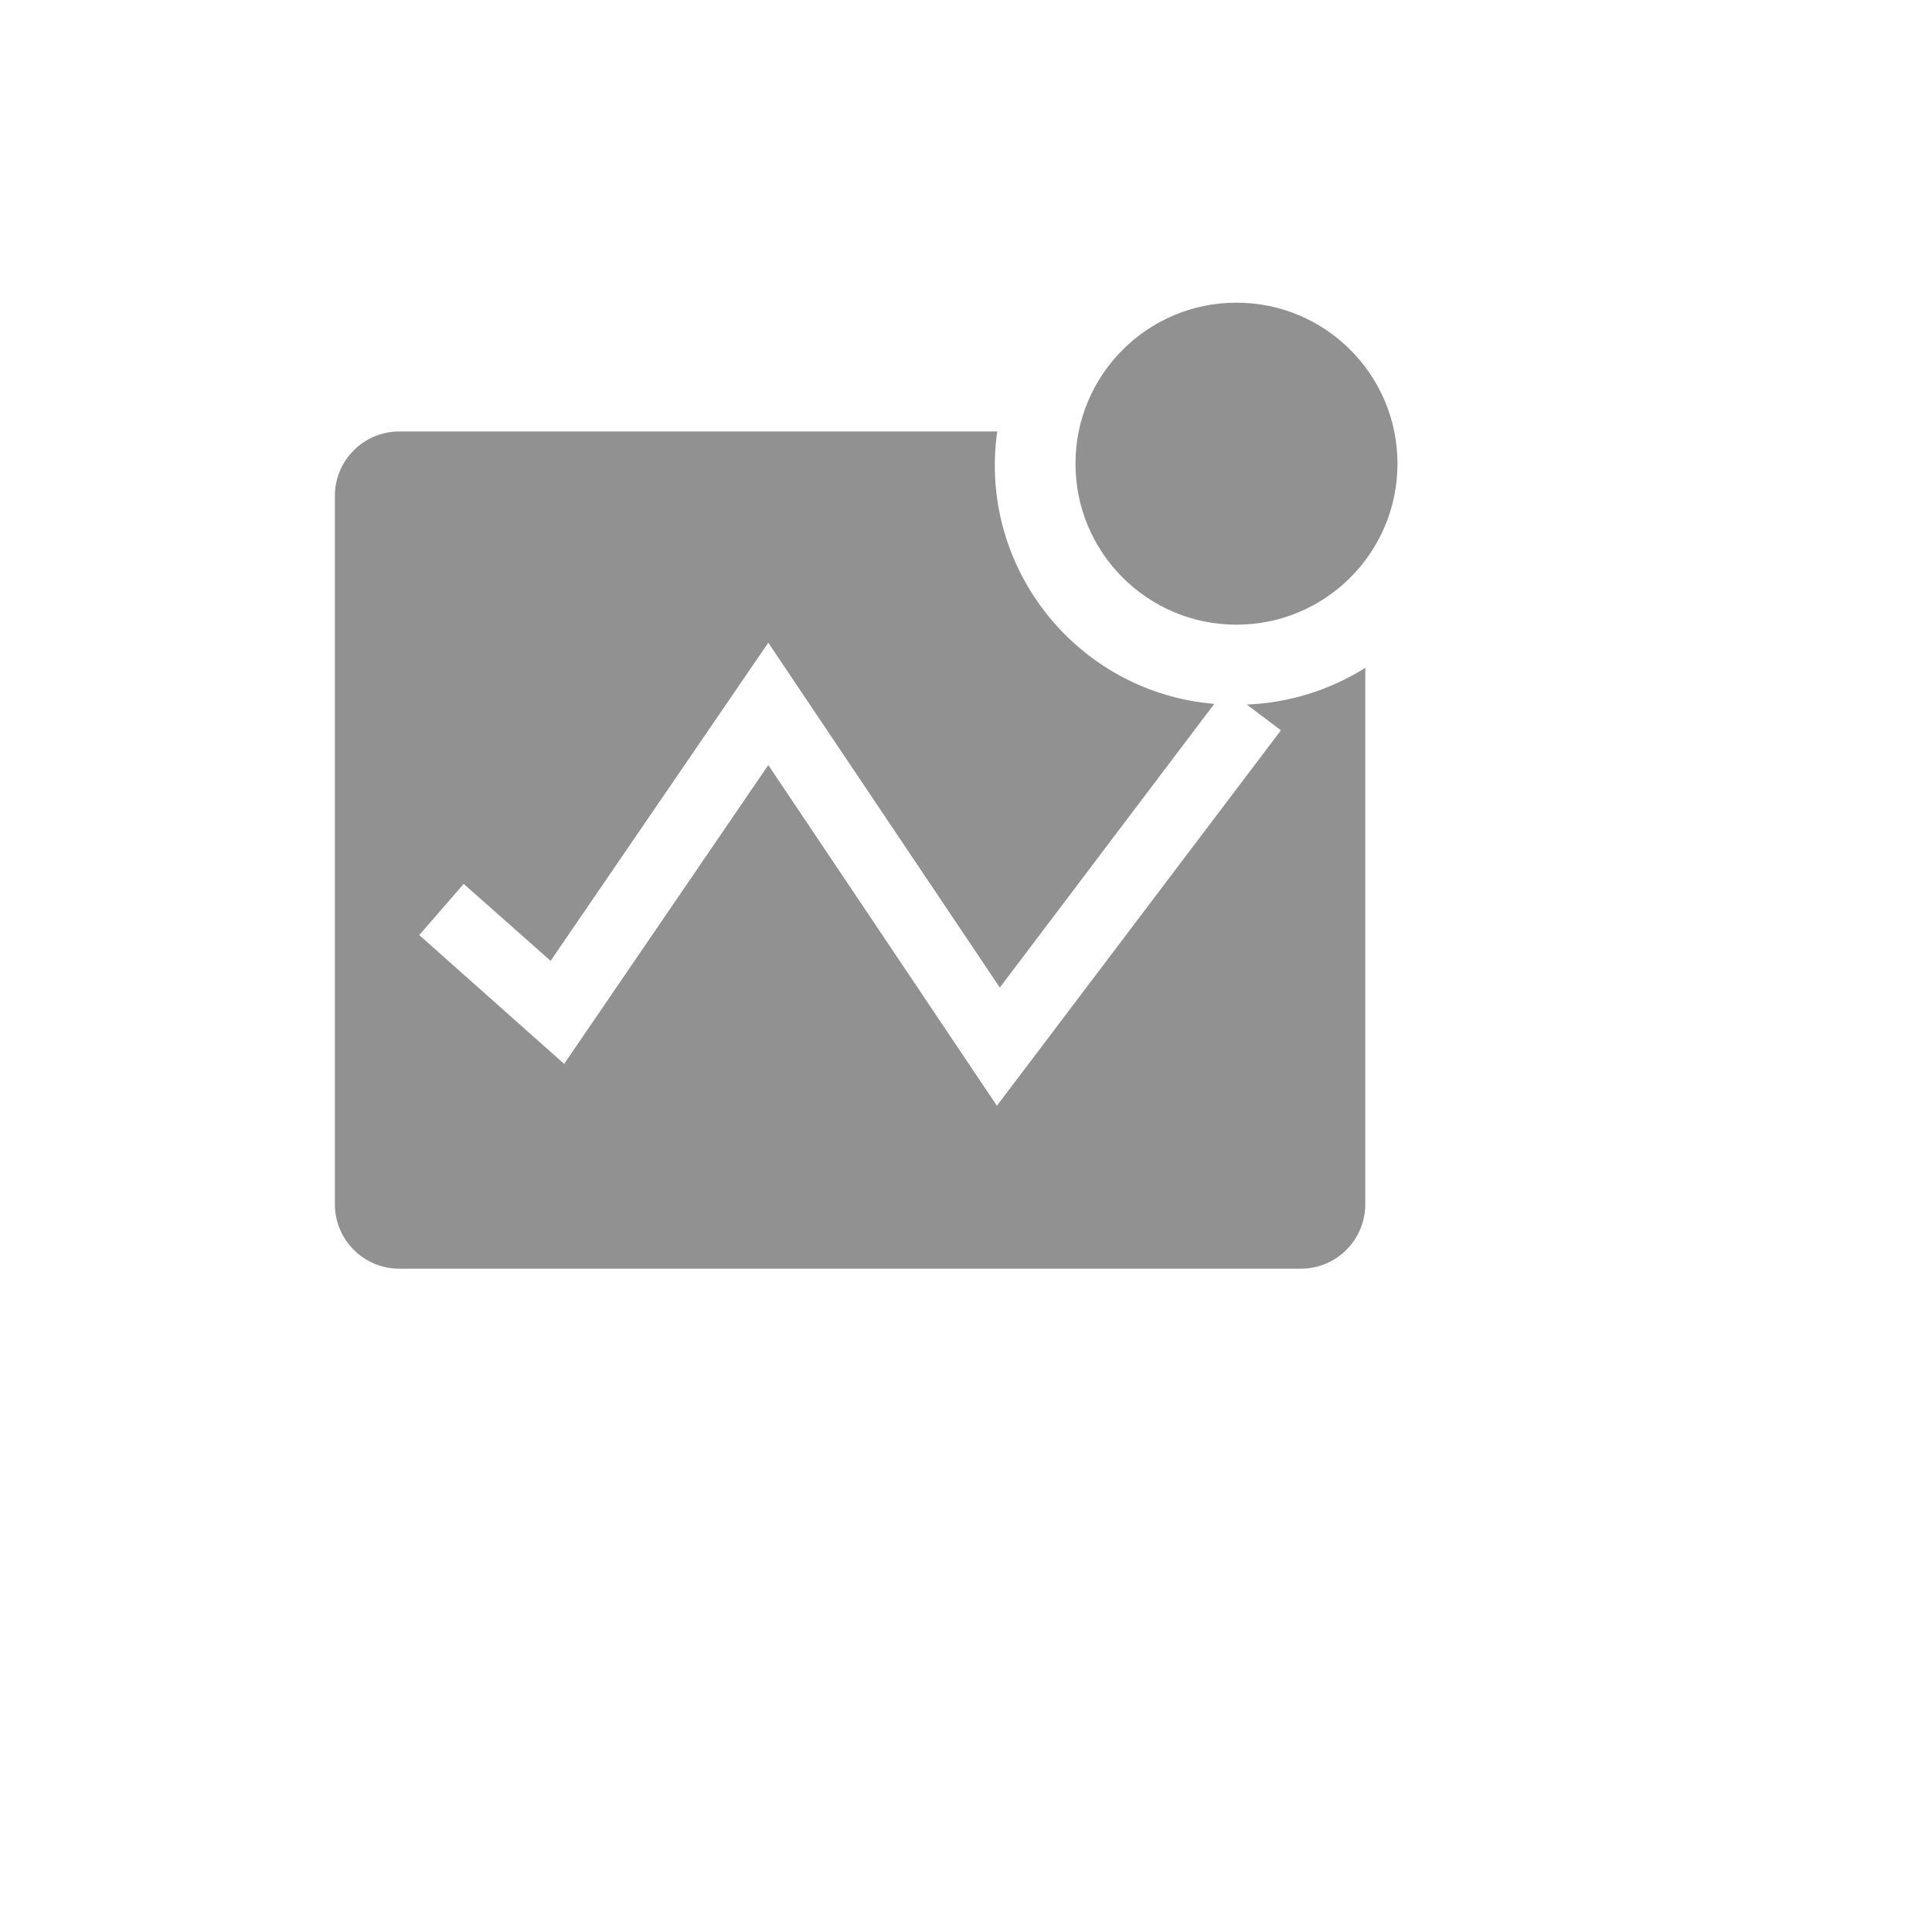
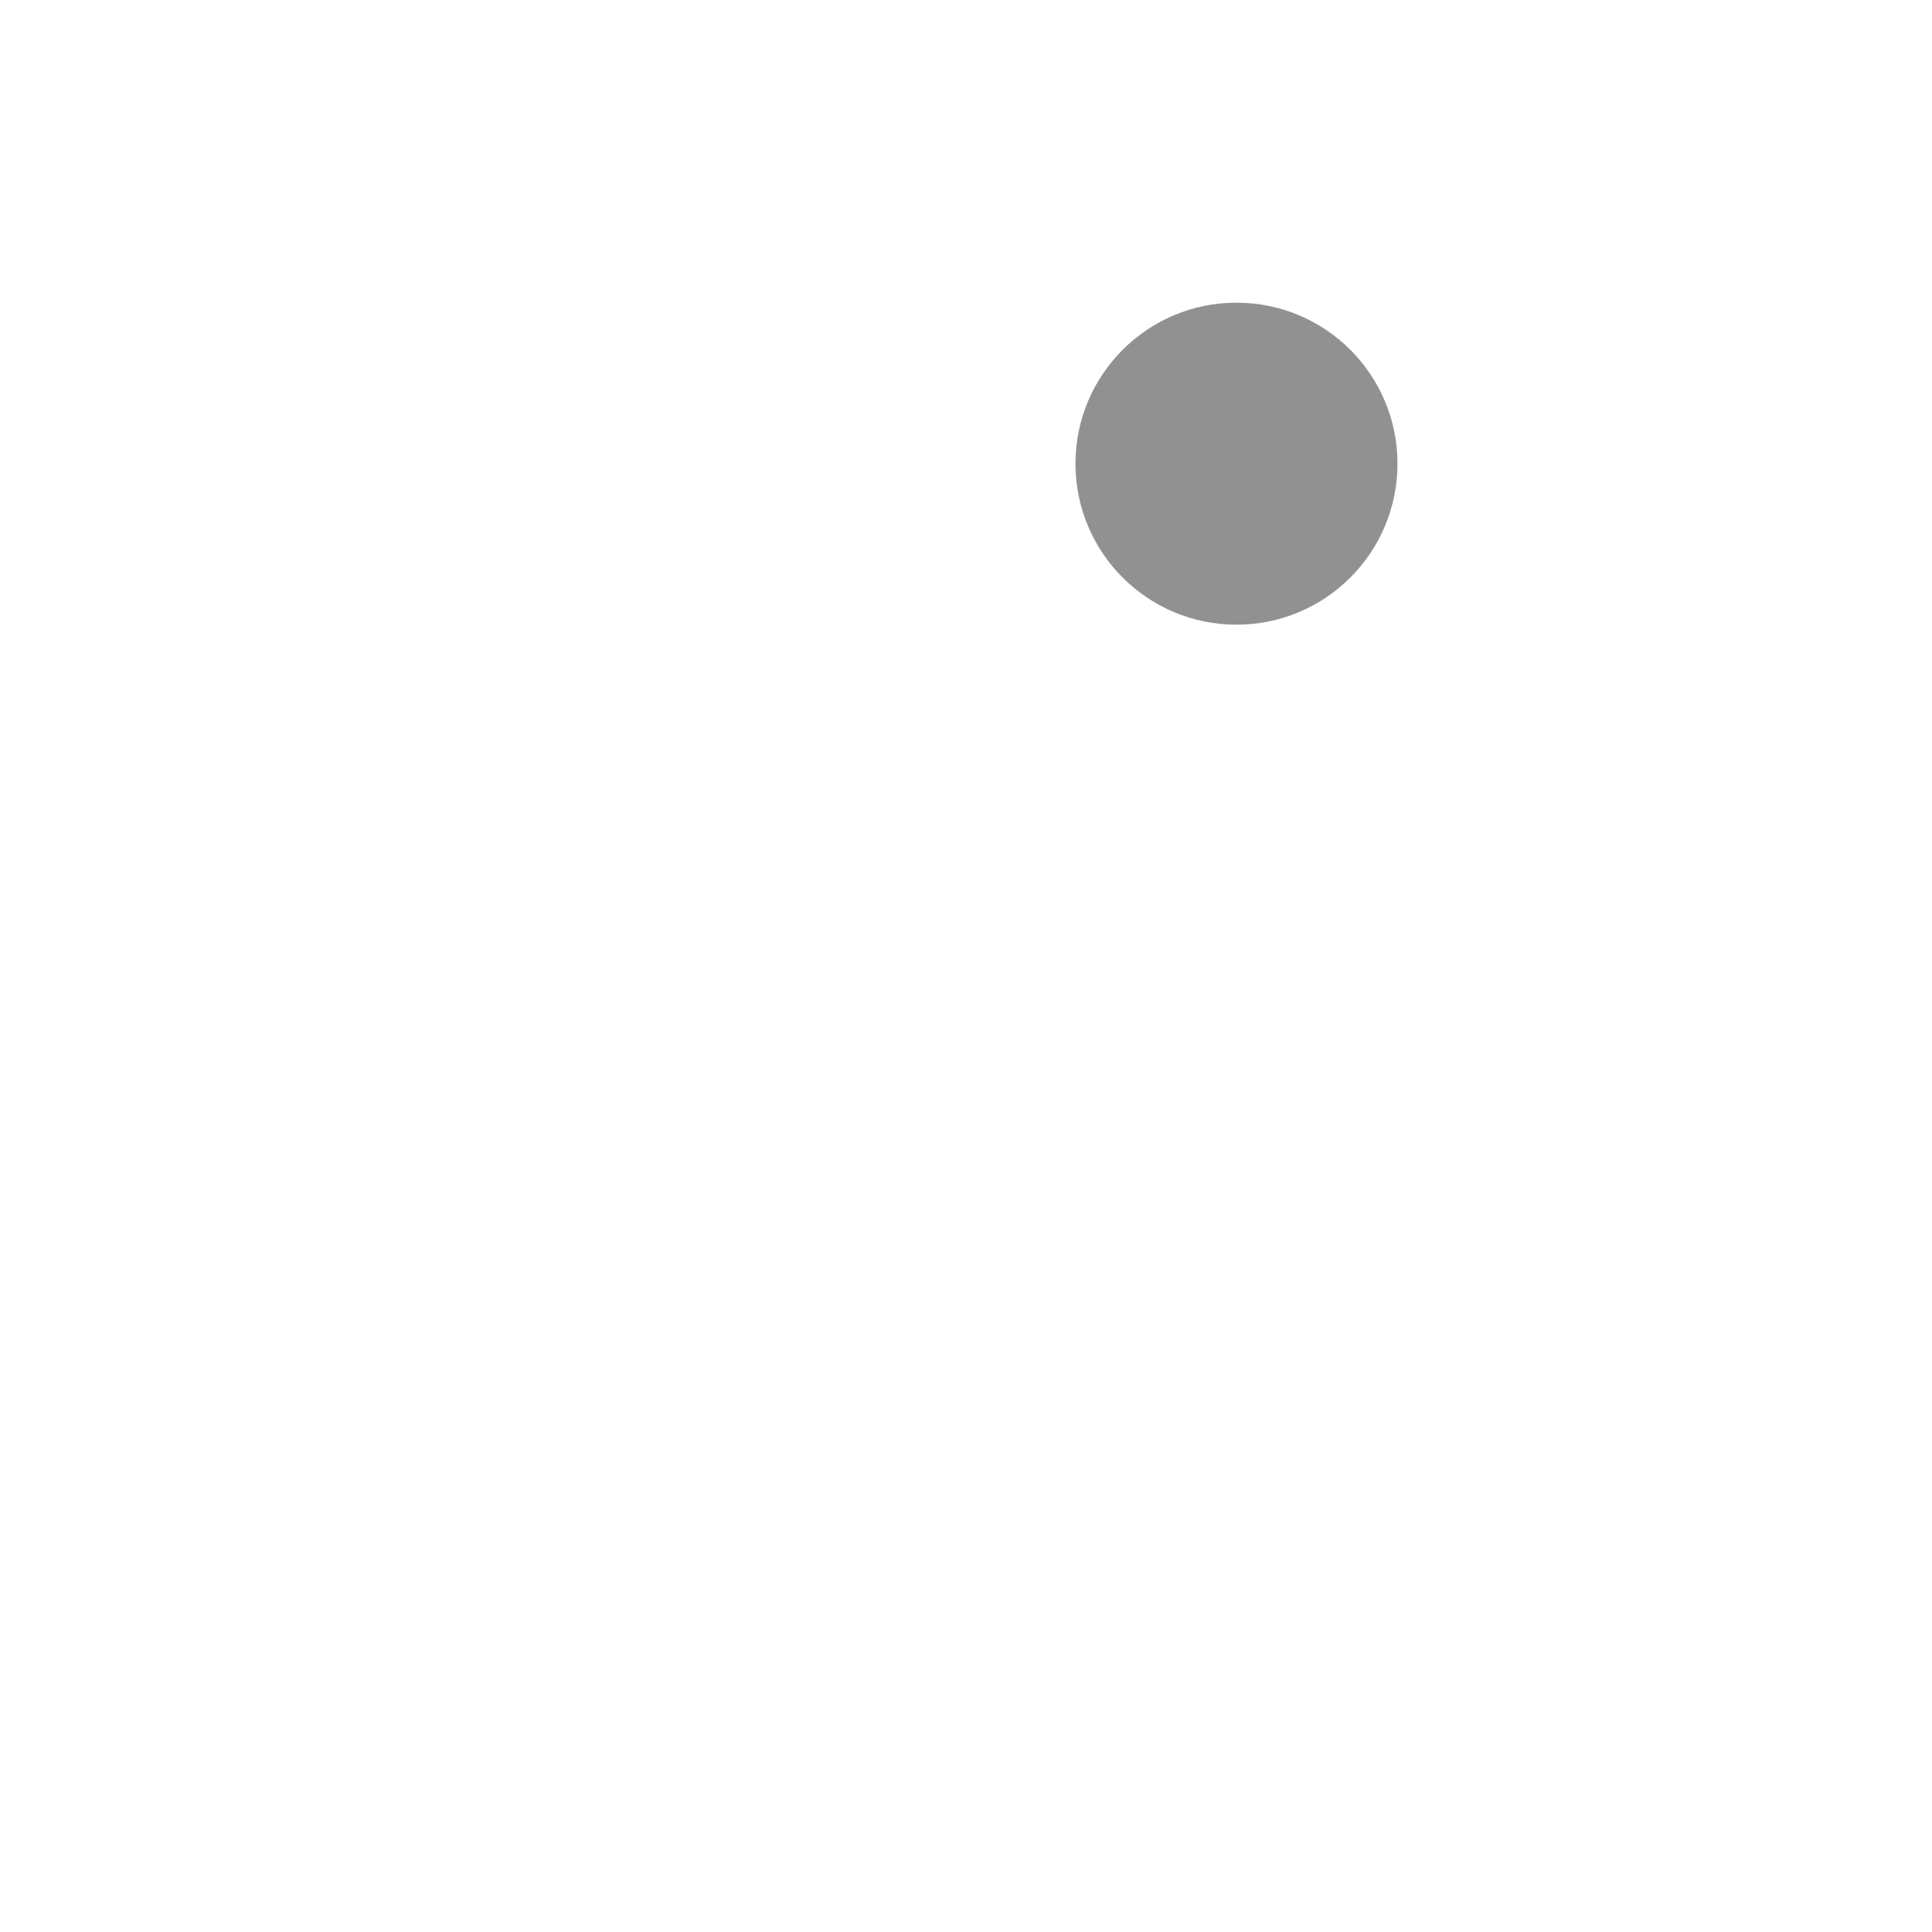
<svg xmlns="http://www.w3.org/2000/svg" version="1.1" width="100%" height="100%" id="svgWorkerArea" viewBox="-25 -25 625 625" style="background: white;">
  <defs id="defsdoc">
    <pattern id="patternBool" x="0" y="0" width="10" height="10" patternUnits="userSpaceOnUse" patternTransform="rotate(35)">
-       <circle cx="5" cy="5" r="4" style="stroke: none;fill: #ff000070;" />
-     </pattern>
+       </pattern>
  </defs>
  <g id="fileImp-949327254" class="cosito">
-     <path id="pathImp-489186599" fill="#91919144" class="grouped" d="M378.333 202.917C378.333 202.917 389.375 211.25 389.375 211.25 389.375 211.25 297.5 332.708 297.5 332.708 297.5 332.708 223.542 222.5 223.542 222.5 223.542 222.5 157.5 319.167 157.5 319.167 157.5 319.167 110.625 277.5 110.625 277.5 110.625 277.5 125 260.938 125 260.938 125 260.938 153.125 285.833 153.125 285.833 153.125 285.833 223.542 182.917 223.542 182.917 223.542 182.917 298.438 294.479 298.438 294.479 298.438 294.479 367.812 202.708 367.812 202.708 323.438 198.958 291.344 158.677 297.604 114.583 297.604 114.583 104.167 114.583 104.167 114.583 92.667 114.583 83.333 123.917 83.333 135.417 83.333 135.417 83.333 364.583 83.333 364.583 83.333 376.094 92.667 385.417 104.167 385.417 104.167 385.417 395.833 385.417 395.833 385.417 407.344 385.417 416.667 376.094 416.667 364.583 416.667 364.583 416.667 191.042 416.667 191.042 405.156 198.292 391.938 202.385 378.333 202.917 378.333 202.917 378.333 202.917 378.333 202.917" />
    <path id="circleImp-367632838" fill="#91919144" class="grouped" d="M322.917 125C322.917 96.225 346.225 72.917 375 72.917 403.775 72.917 427.083 96.225 427.083 125 427.083 153.775 403.775 177.083 375 177.083 346.225 177.083 322.917 153.775 322.917 125 322.917 125 322.917 125 322.917 125" />
-     <path id="rectImp-620490401" fill="#91919144" fill-opacity="0" class="grouped" d="M62.5 62.5C62.5 62.5 437.5 62.5 437.5 62.5 437.5 62.5 437.5 437.5 437.5 437.5 437.5 437.5 62.5 437.5 62.5 437.5 62.5 437.5 62.5 62.5 62.5 62.5 62.5 62.5 62.5 62.5 62.5 62.5" />
  </g>
</svg>